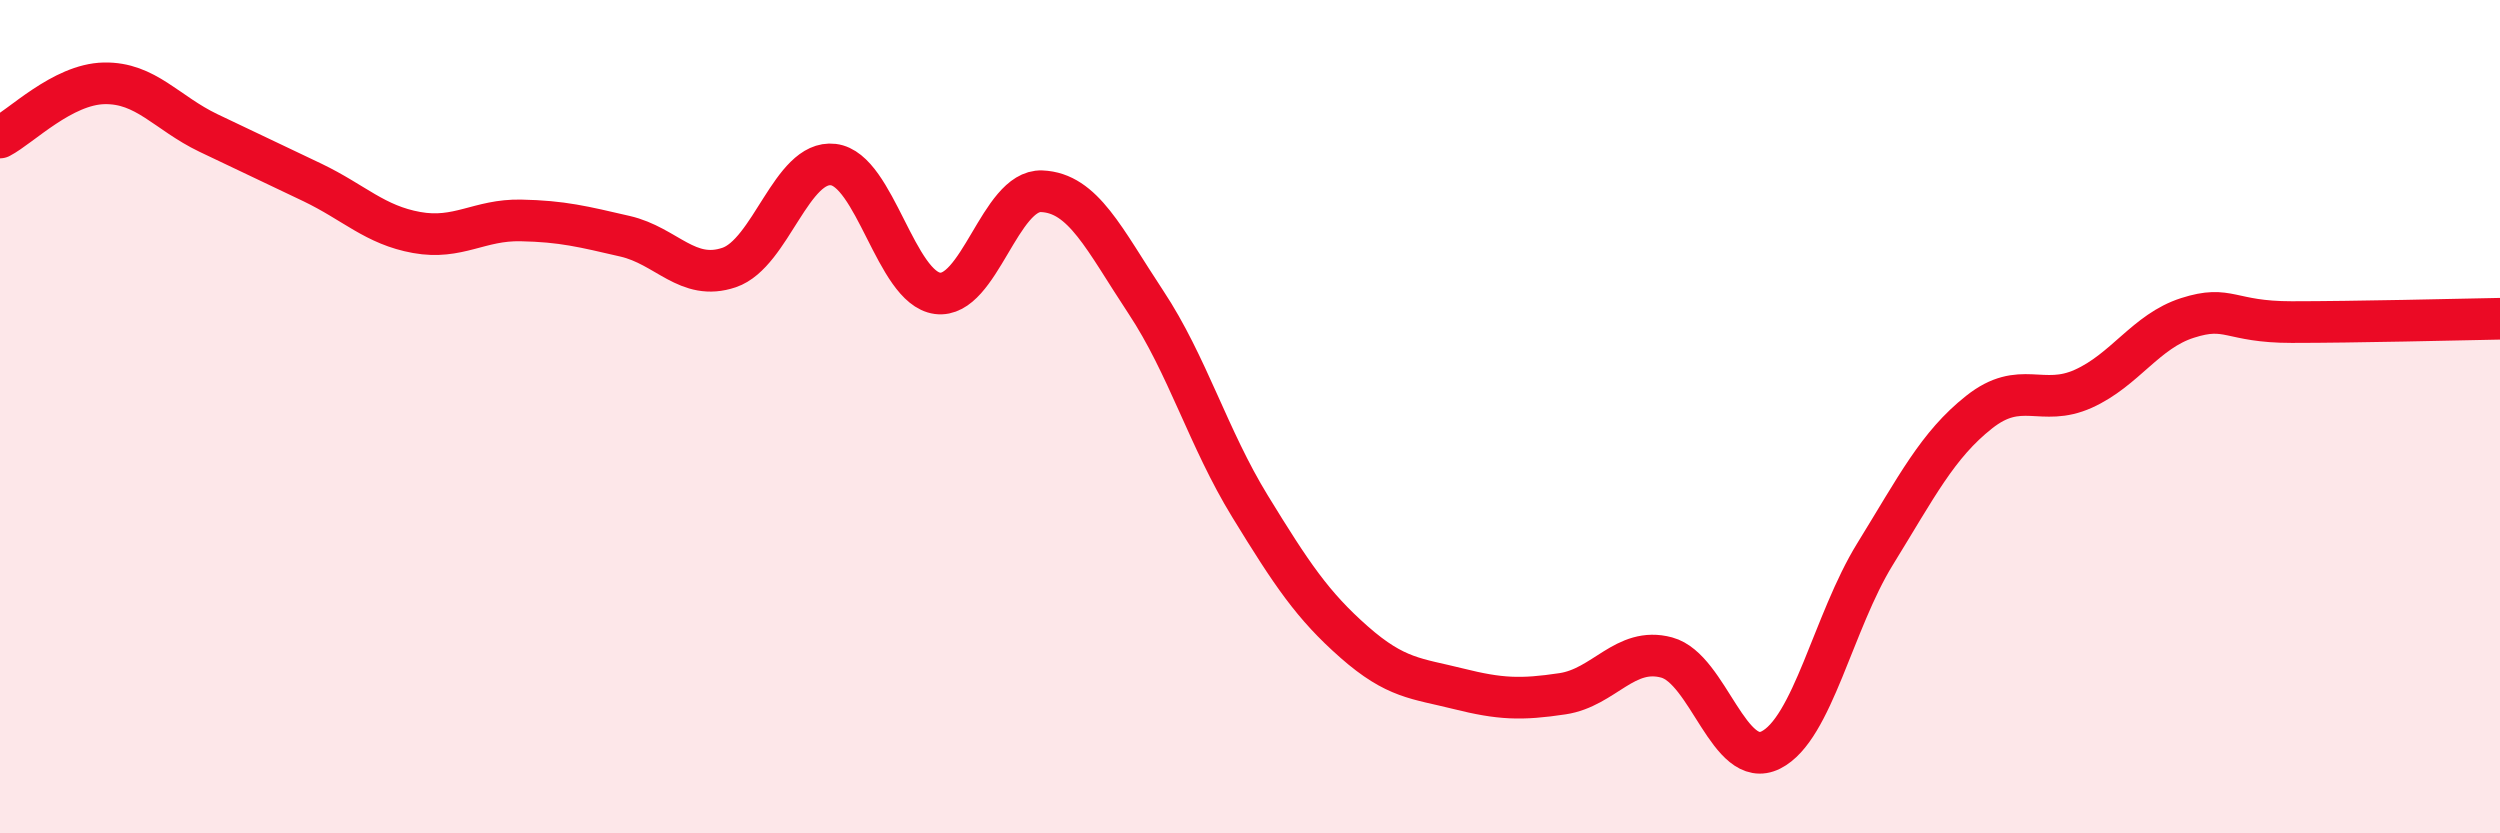
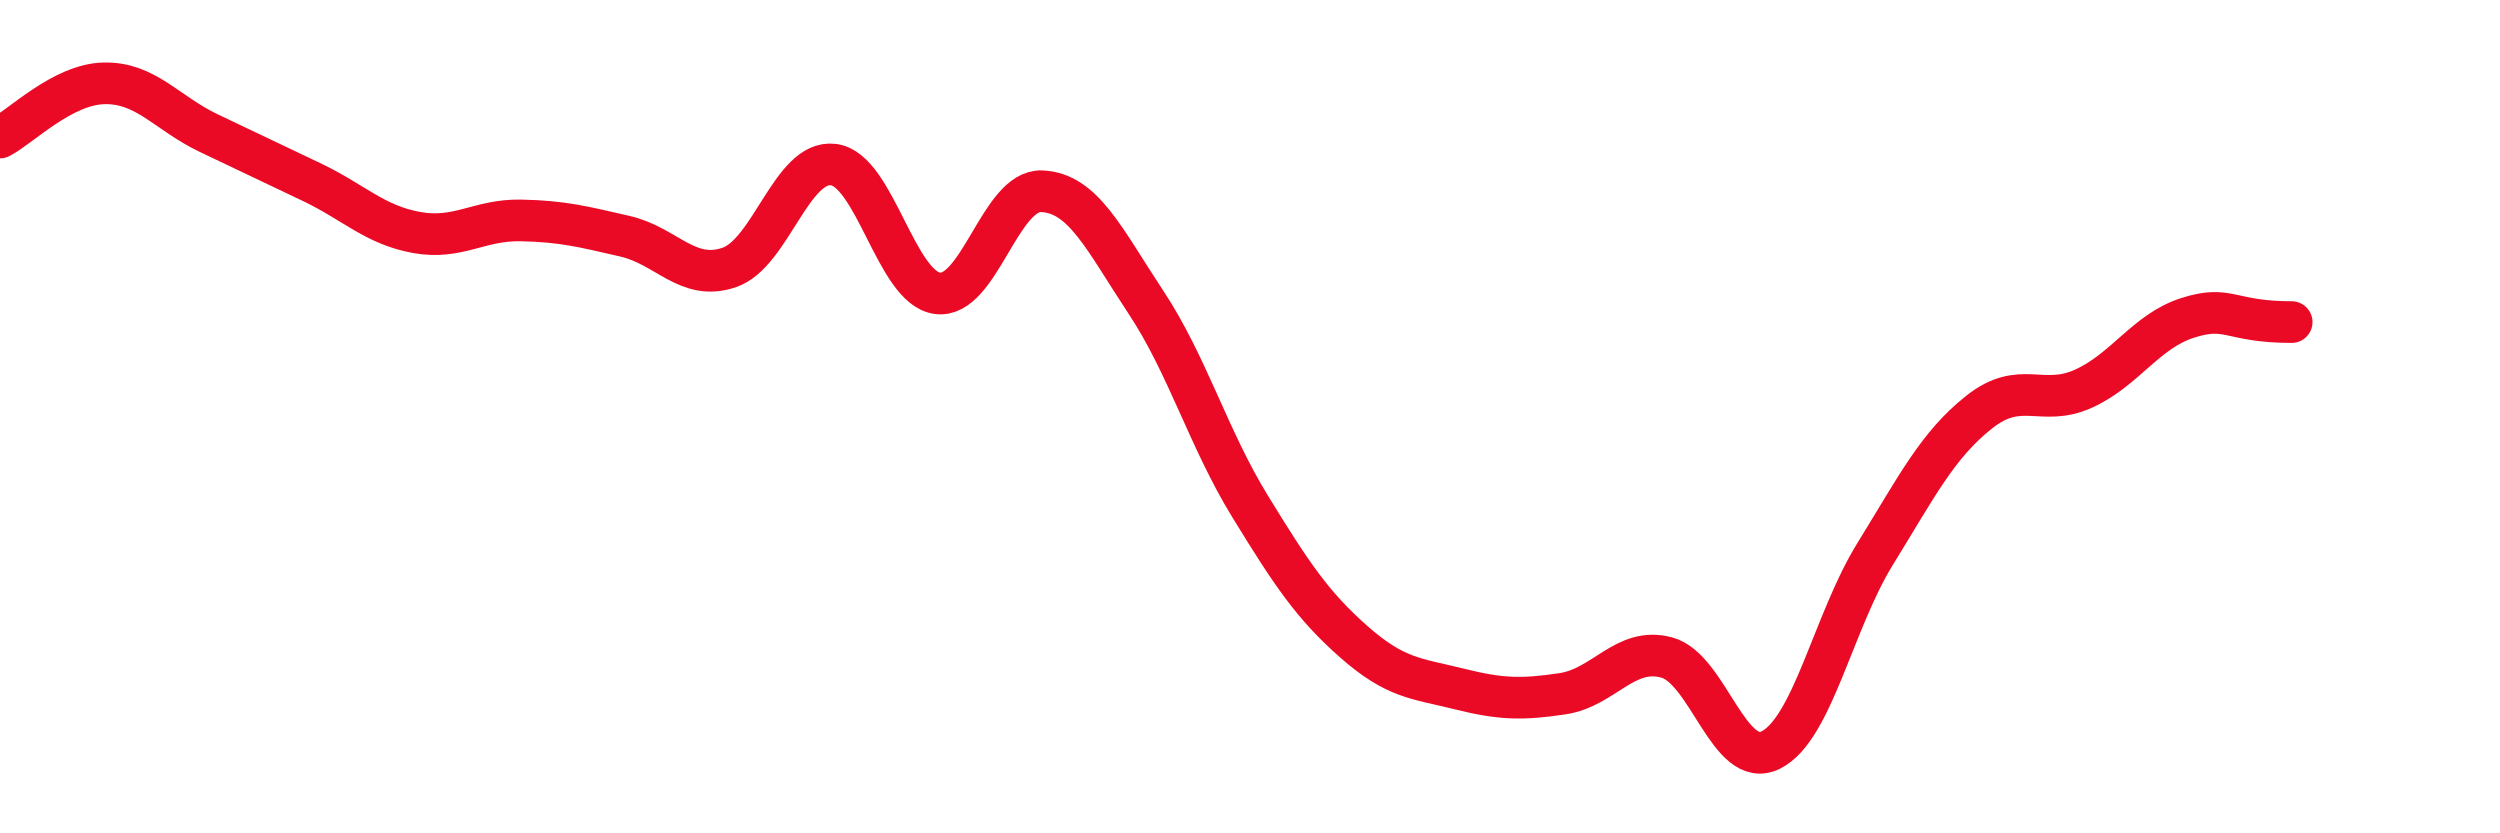
<svg xmlns="http://www.w3.org/2000/svg" width="60" height="20" viewBox="0 0 60 20">
-   <path d="M 0,3.3 C 0.5,3.04 1.5,2.02 2.5,2 C 3.5,1.98 4,2.71 5,3.19 C 6,3.67 6.5,3.9 7.5,4.38 C 8.5,4.86 9,5.4 10,5.58 C 11,5.76 11.5,5.27 12.5,5.29 C 13.5,5.31 14,5.44 15,5.67 C 16,5.9 16.5,6.76 17.5,6.42 C 18.5,6.08 19,3.83 20,3.95 C 21,4.07 21.5,6.91 22.5,7.04 C 23.5,7.17 24,4.55 25,4.59 C 26,4.63 26.5,5.74 27.5,7.25 C 28.5,8.76 29,10.52 30,12.15 C 31,13.78 31.5,14.53 32.5,15.41 C 33.5,16.29 34,16.28 35,16.53 C 36,16.78 36.5,16.8 37.5,16.65 C 38.5,16.5 39,15.51 40,15.78 C 41,16.05 41.5,18.5 42.5,18 C 43.5,17.5 44,14.92 45,13.3 C 46,11.68 46.5,10.68 47.5,9.89 C 48.5,9.1 49,9.78 50,9.33 C 51,8.88 51.5,7.95 52.5,7.63 C 53.5,7.31 53.5,7.73 55,7.73 C 56.5,7.73 59,7.67 60,7.65L60 20L0 20Z" fill="#EB0A25" opacity="0.1" stroke-linecap="round" stroke-linejoin="round" />
-   <path d="M 0,3.3 C 0.5,3.04 1.5,2.02 2.5,2 C 3.5,1.98 4,2.71 5,3.19 C 6,3.67 6.5,3.9 7.5,4.38 C 8.5,4.86 9,5.4 10,5.58 C 11,5.76 11.5,5.27 12.5,5.29 C 13.5,5.31 14,5.44 15,5.67 C 16,5.9 16.5,6.76 17.5,6.42 C 18.5,6.08 19,3.83 20,3.95 C 21,4.07 21.5,6.91 22.5,7.04 C 23.5,7.17 24,4.55 25,4.59 C 26,4.63 26.5,5.74 27.5,7.25 C 28.5,8.76 29,10.52 30,12.15 C 31,13.78 31.5,14.53 32.5,15.41 C 33.5,16.29 34,16.28 35,16.53 C 36,16.78 36.5,16.8 37.5,16.65 C 38.5,16.5 39,15.51 40,15.78 C 41,16.05 41.5,18.5 42.5,18 C 43.5,17.5 44,14.92 45,13.3 C 46,11.68 46.5,10.68 47.5,9.89 C 48.5,9.1 49,9.78 50,9.33 C 51,8.88 51.5,7.95 52.5,7.63 C 53.5,7.31 53.5,7.73 55,7.73 C 56.5,7.73 59,7.67 60,7.65" stroke="#EB0A25" stroke-width="1" fill="none" stroke-linecap="round" stroke-linejoin="round" />
+   <path d="M 0,3.3 C 0.5,3.04 1.5,2.02 2.5,2 C 3.5,1.98 4,2.71 5,3.19 C 6,3.67 6.5,3.9 7.5,4.38 C 8.5,4.86 9,5.4 10,5.58 C 11,5.76 11.5,5.27 12.5,5.29 C 13.5,5.31 14,5.44 15,5.67 C 16,5.9 16.5,6.76 17.5,6.42 C 18.5,6.08 19,3.83 20,3.95 C 21,4.07 21.5,6.91 22.5,7.04 C 23.5,7.17 24,4.55 25,4.59 C 26,4.63 26.5,5.74 27.5,7.25 C 28.5,8.76 29,10.52 30,12.15 C 31,13.78 31.5,14.53 32.5,15.41 C 33.5,16.29 34,16.28 35,16.53 C 36,16.78 36.5,16.8 37.5,16.65 C 38.5,16.5 39,15.51 40,15.78 C 41,16.05 41.5,18.5 42.5,18 C 43.5,17.5 44,14.92 45,13.3 C 46,11.68 46.5,10.68 47.5,9.89 C 48.5,9.1 49,9.78 50,9.33 C 51,8.88 51.5,7.95 52.5,7.63 C 53.5,7.31 53.5,7.73 55,7.73 " stroke="#EB0A25" stroke-width="1" fill="none" stroke-linecap="round" stroke-linejoin="round" />
</svg>